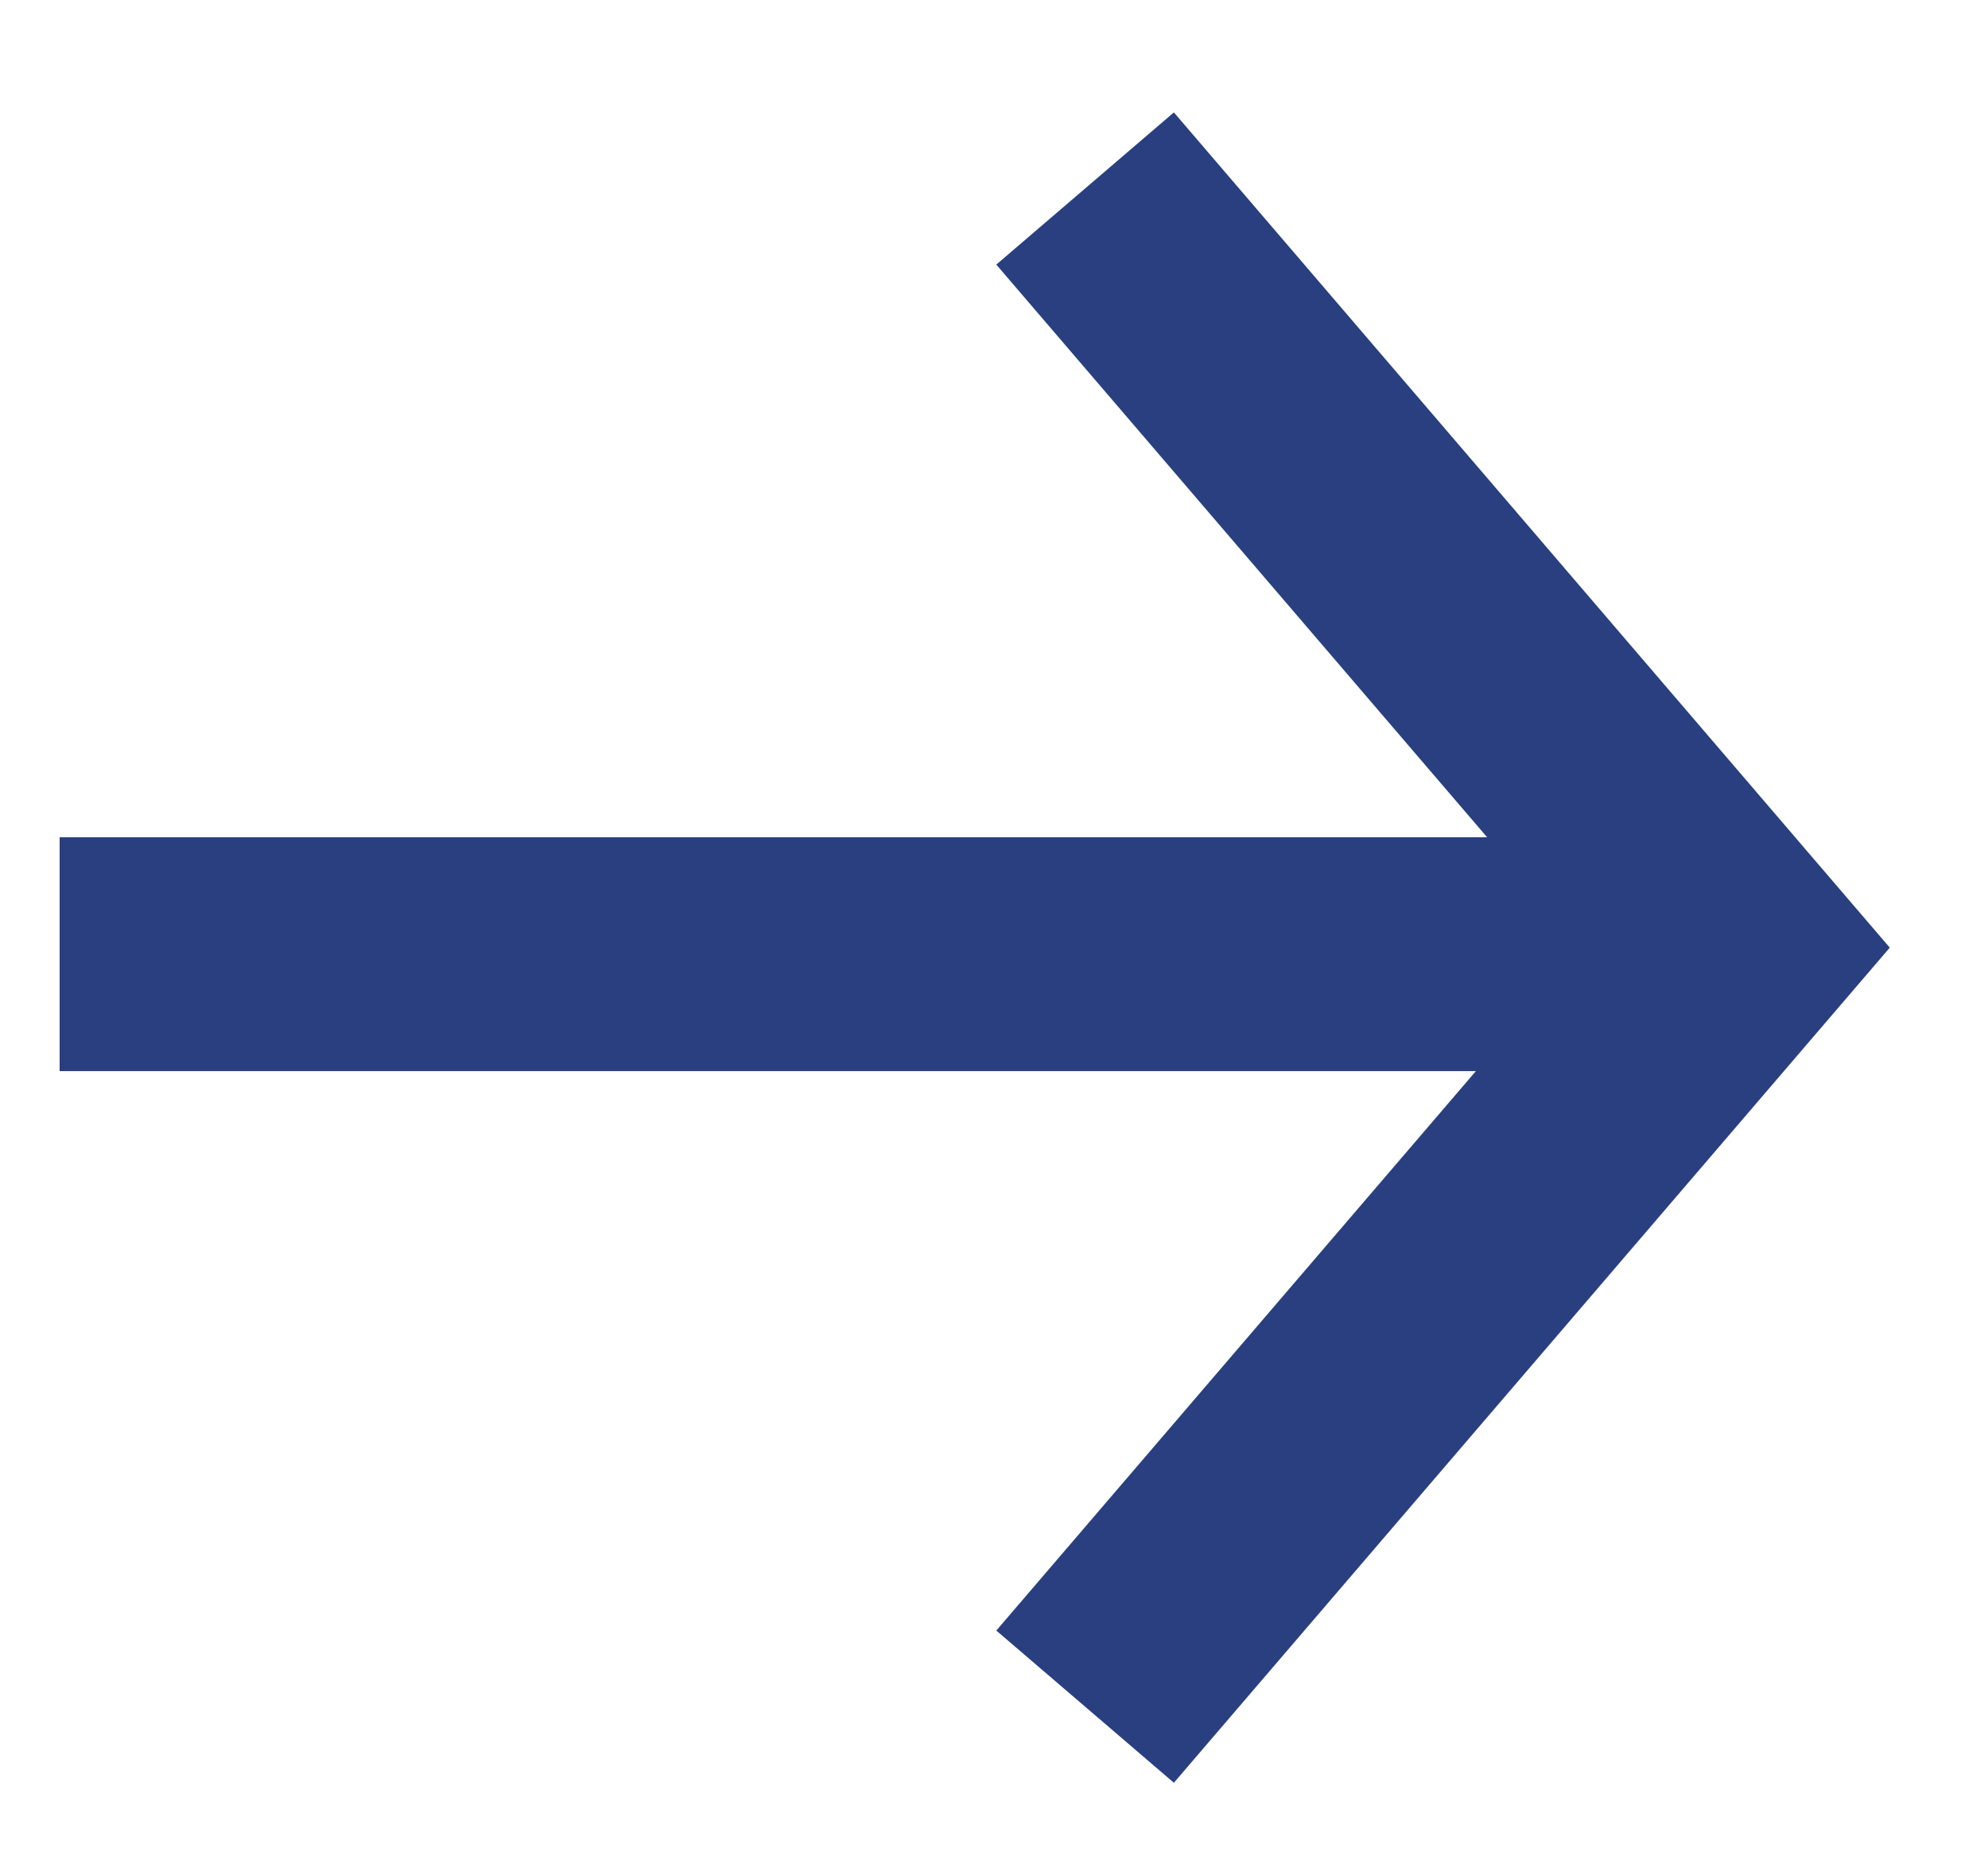
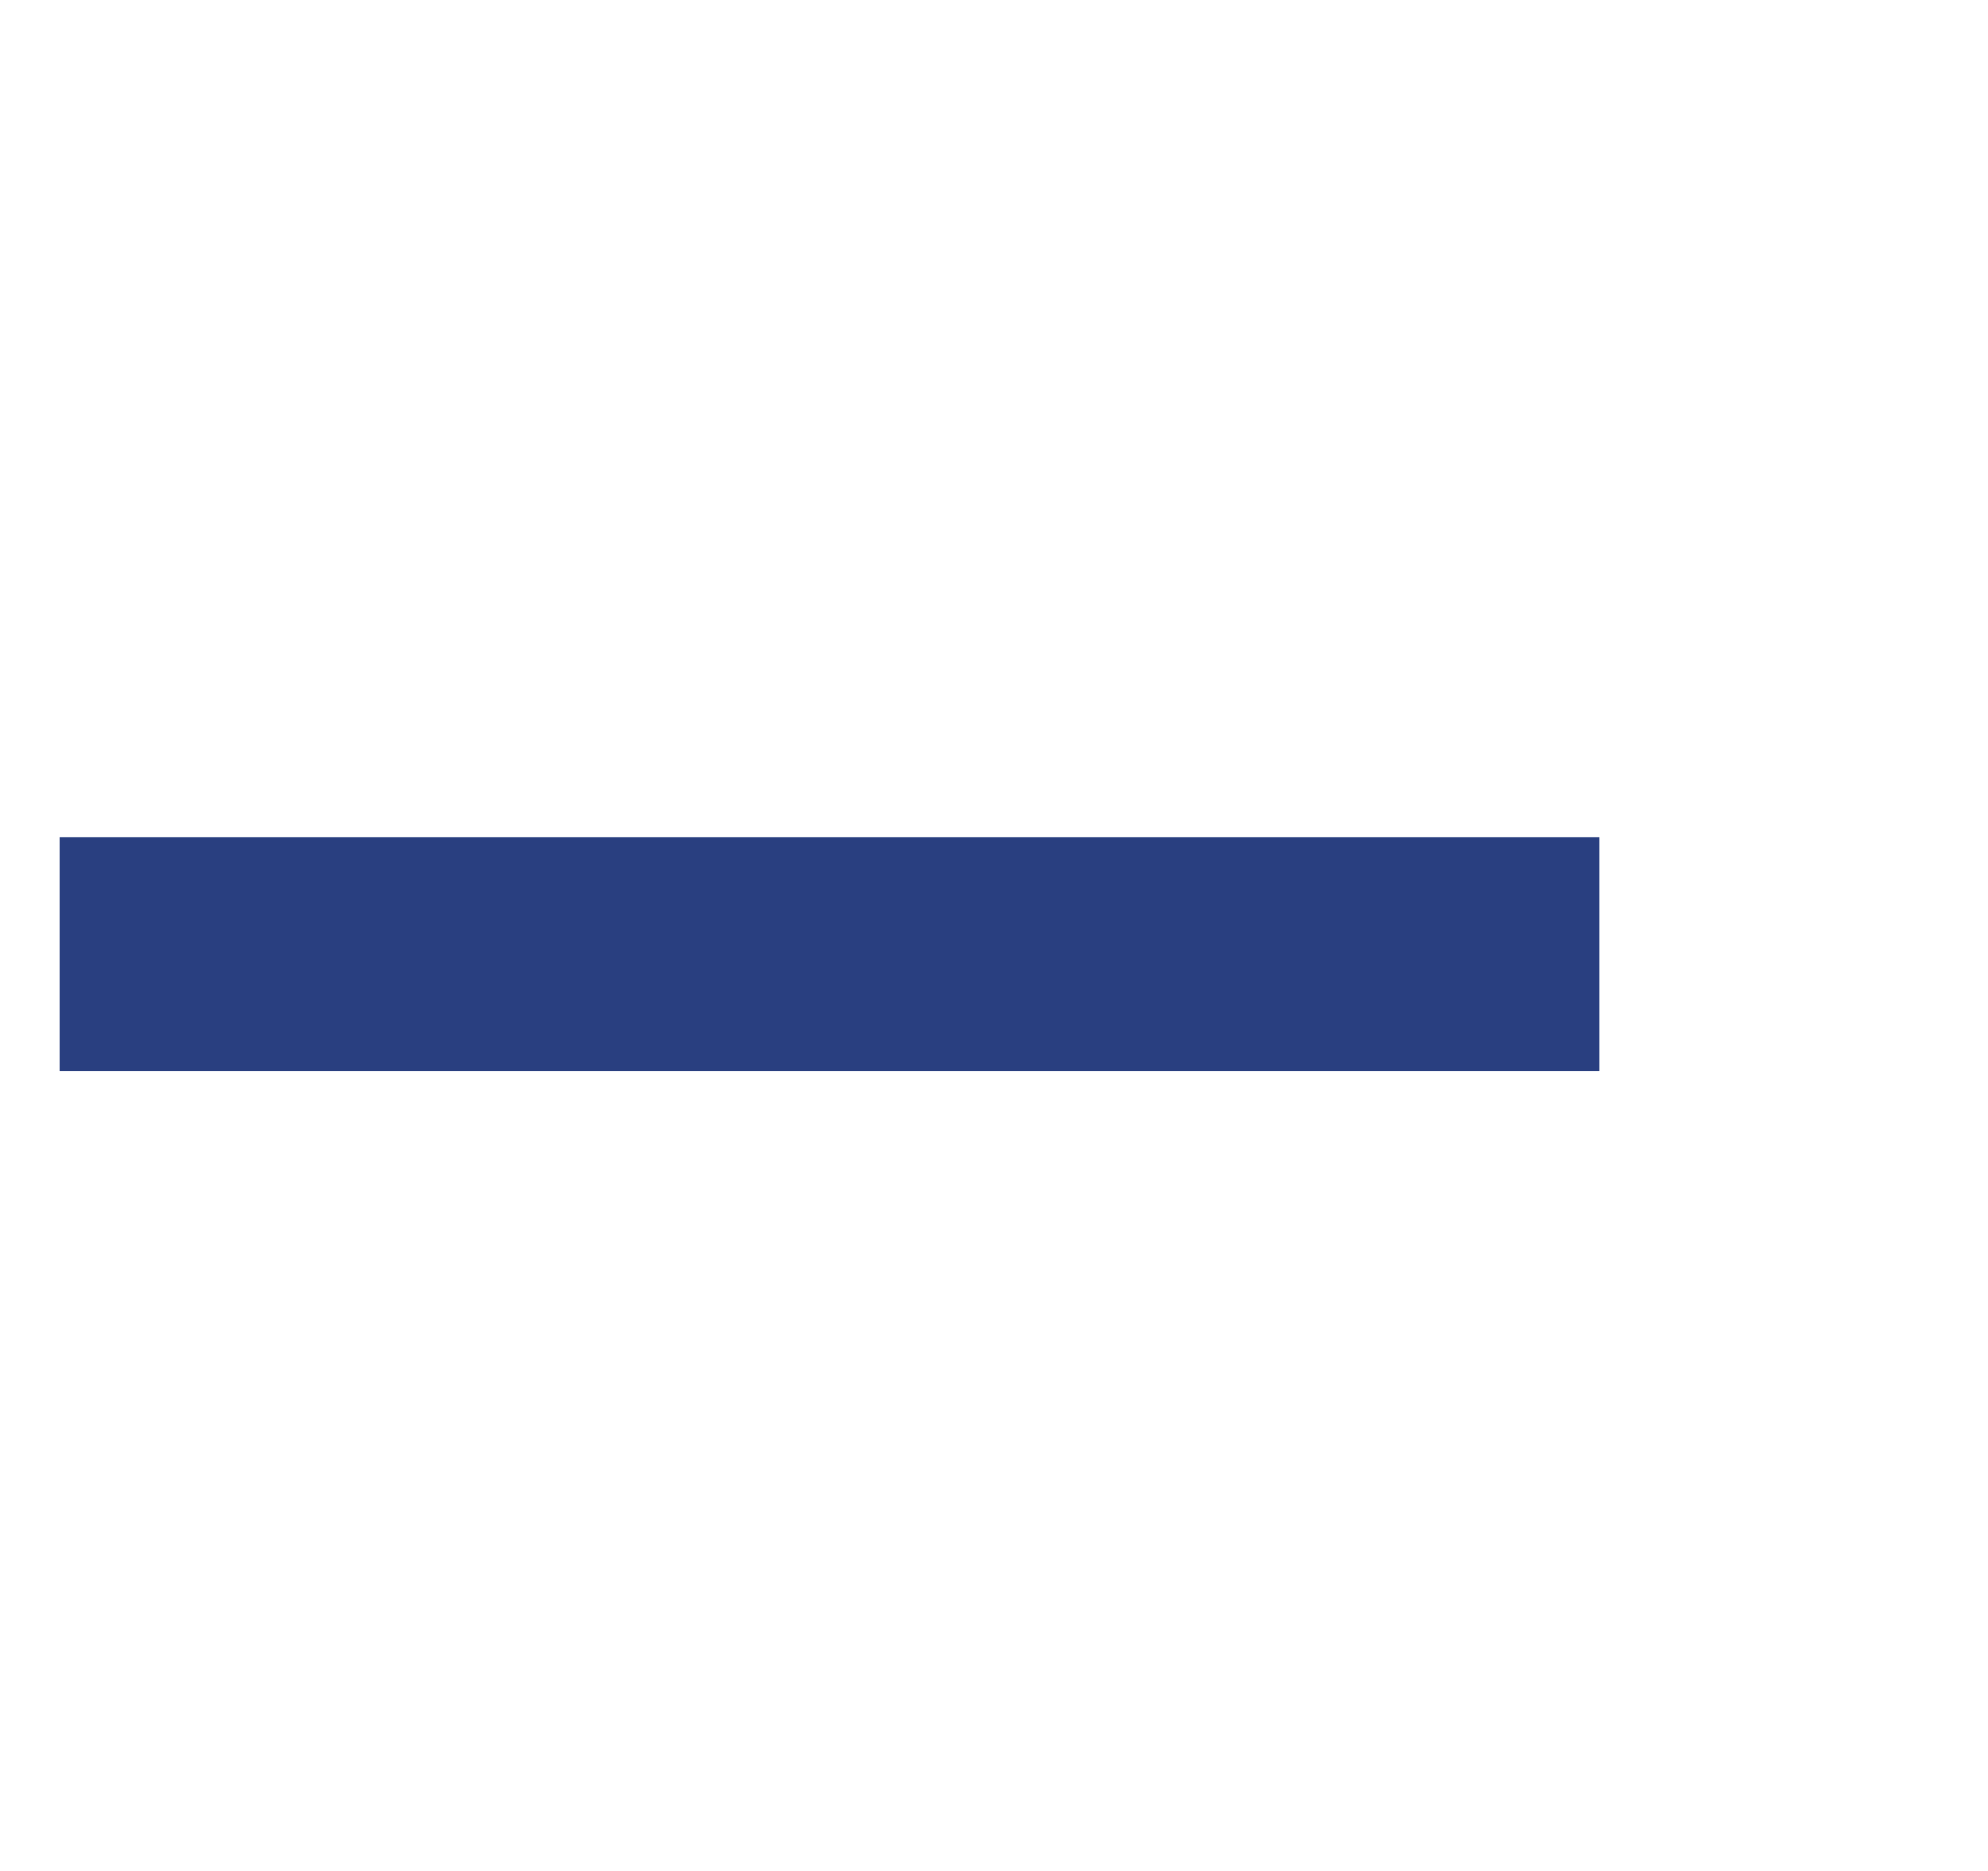
<svg xmlns="http://www.w3.org/2000/svg" width="17" height="16" viewBox="0 0 17 16" fill="none">
  <path d="M0.51 8.16L13.677 8.16" stroke="#293F80" stroke-width="2" />
-   <path d="M9.279 14.595L14.843 8.104L9.279 1.612" stroke="#293F80" stroke-width="2" />
</svg>